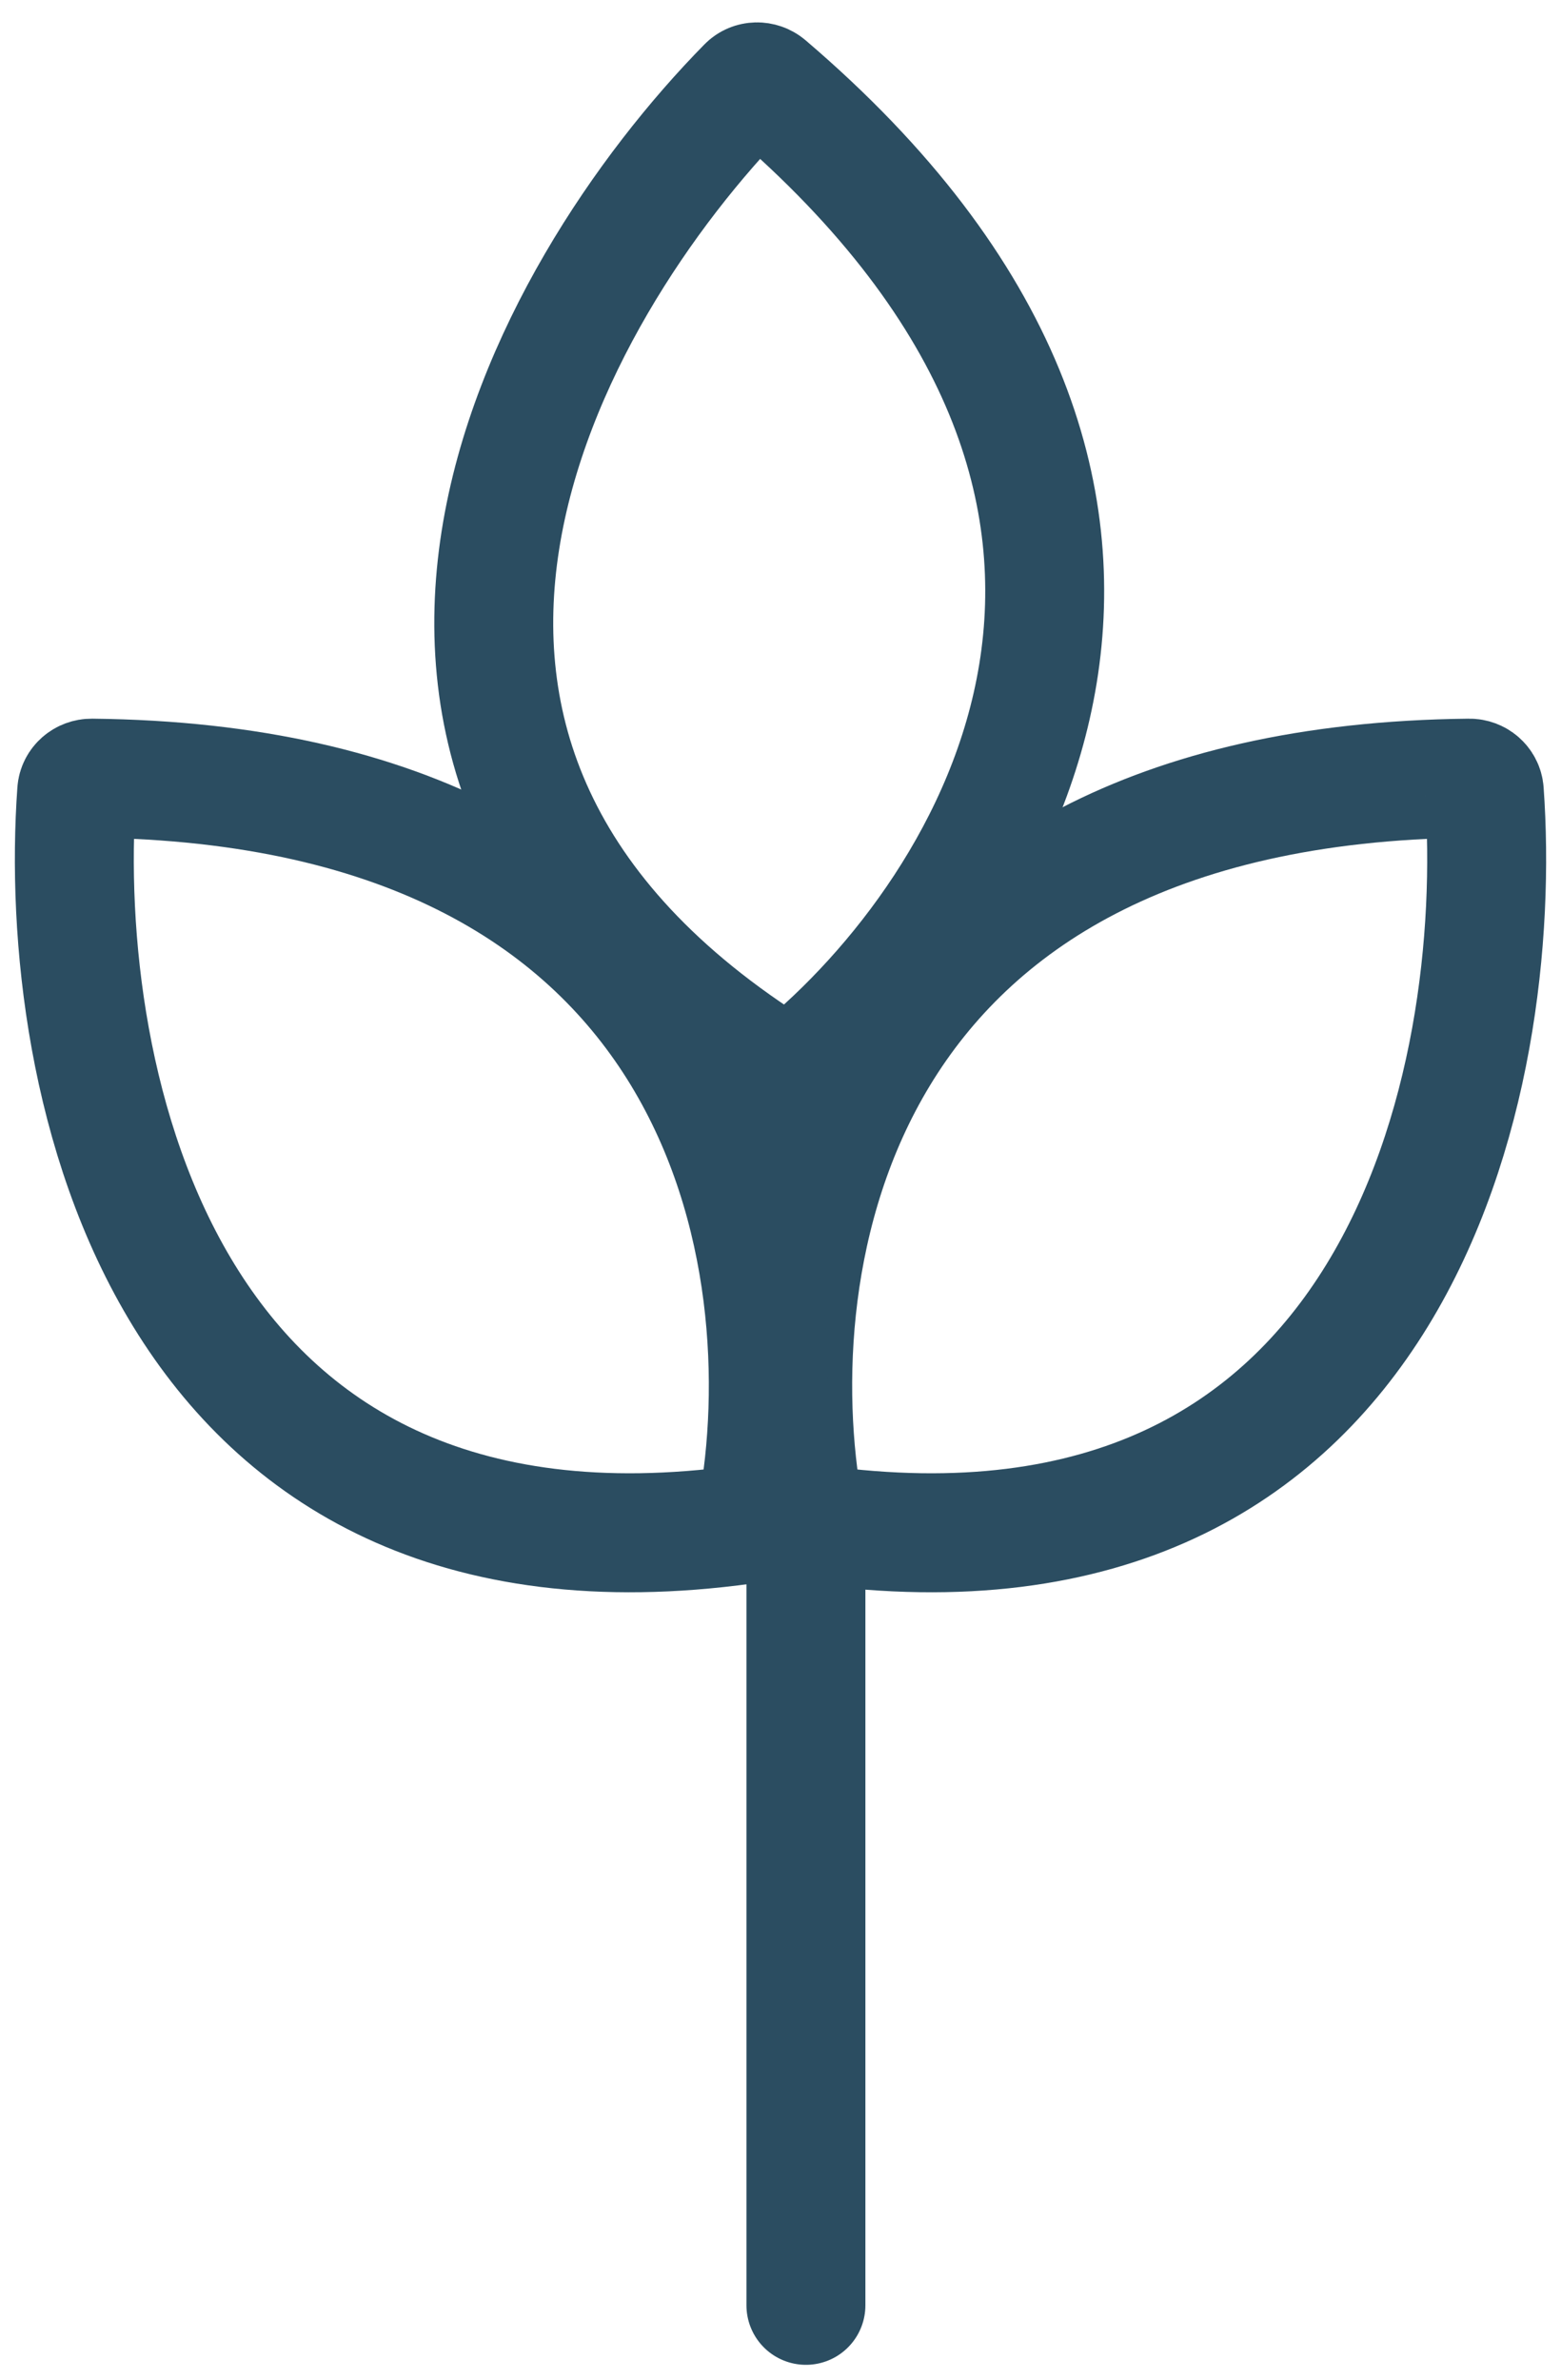
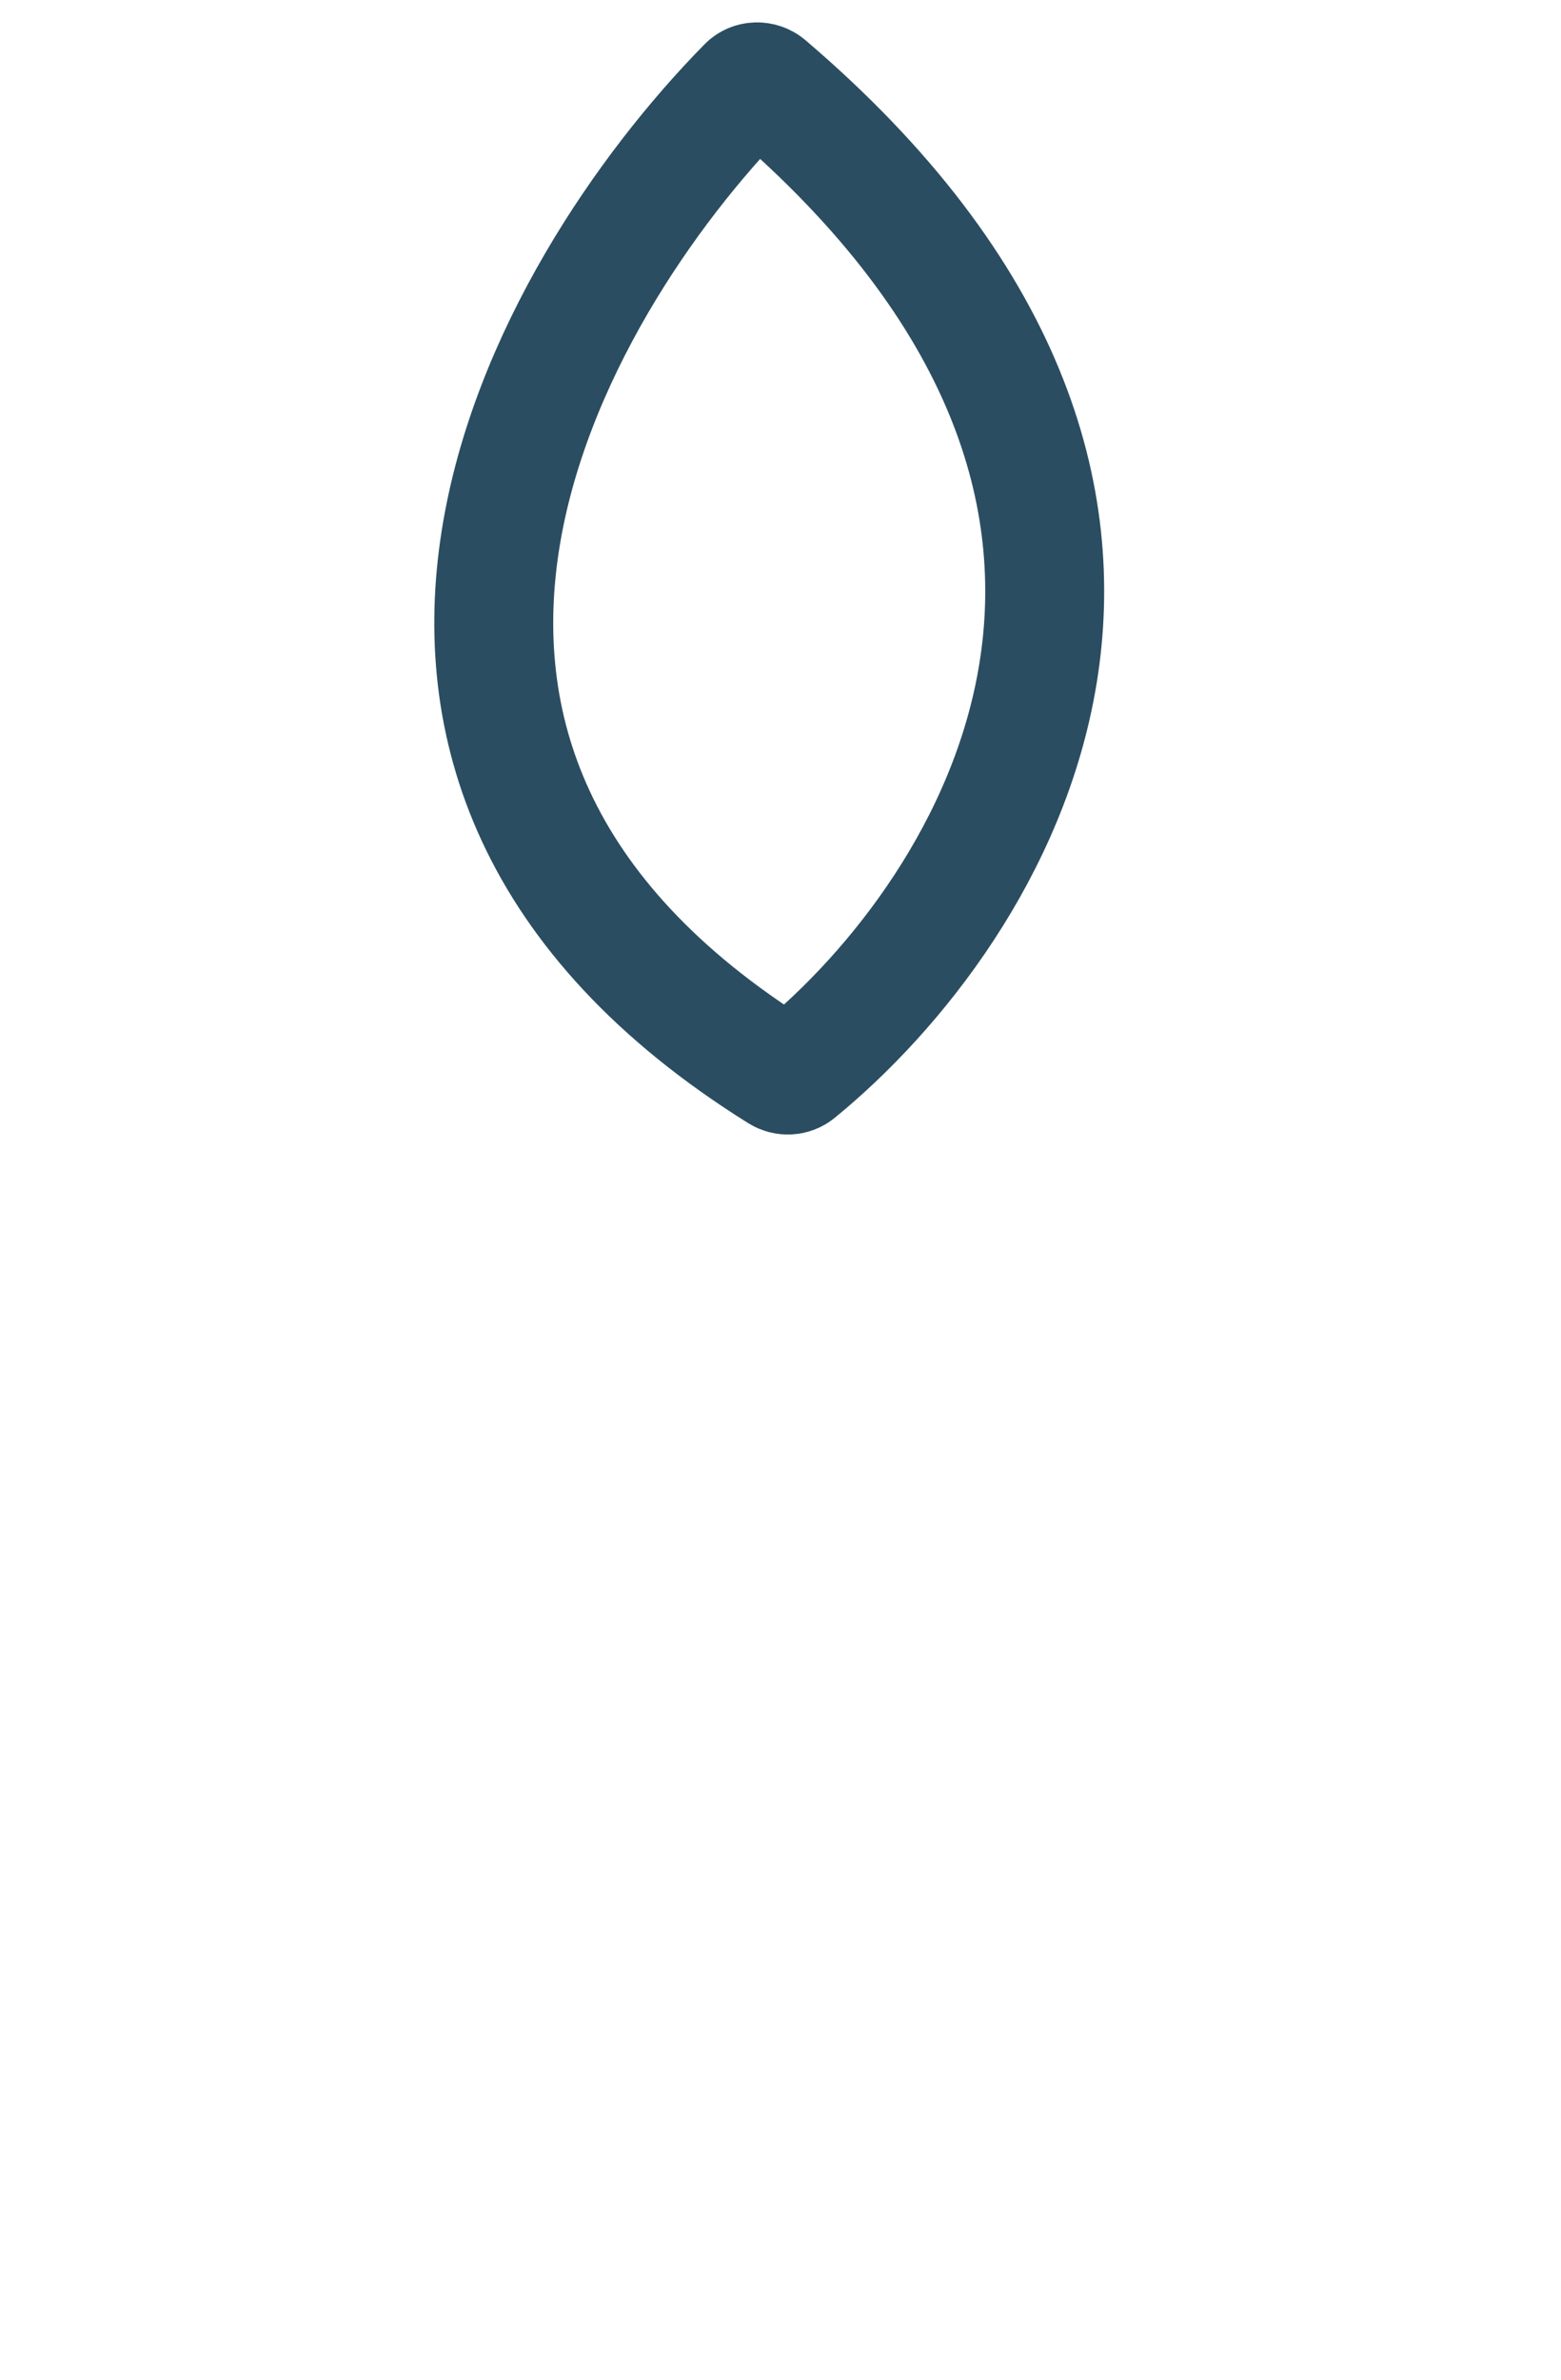
<svg xmlns="http://www.w3.org/2000/svg" width="21" height="32" viewBox="0 0 21 32" fill="none">
-   <path d="M10.842 31V20.982" stroke="#2B4D61" stroke-width="1.6" stroke-linecap="round" />
-   <path d="M19.766 10.464C11.15 10.555 10.197 16.988 10.816 20.345C10.831 20.428 10.901 20.49 10.985 20.501C18.833 21.579 20.246 14.505 19.968 10.643C19.96 10.54 19.87 10.463 19.766 10.464Z" stroke="#2B4D61" stroke-width="1.6" stroke-linecap="round" />
-   <path d="M1.234 10.464C9.85 10.555 10.803 16.988 10.184 20.345C10.169 20.428 10.099 20.49 10.015 20.501C2.167 21.579 0.754 14.505 1.032 10.643C1.039 10.54 1.13 10.463 1.234 10.464Z" stroke="#2B4D61" stroke-width="1.6" stroke-linecap="round" />
  <path d="M10.318 1.15C16.844 6.718 13.381 12.243 10.721 14.414C10.655 14.467 10.562 14.47 10.49 14.425C3.788 10.242 7.318 3.933 10.047 1.158C10.119 1.084 10.239 1.083 10.318 1.15Z" stroke="#2B4D61" stroke-width="1.6" stroke-linecap="round" />
</svg>